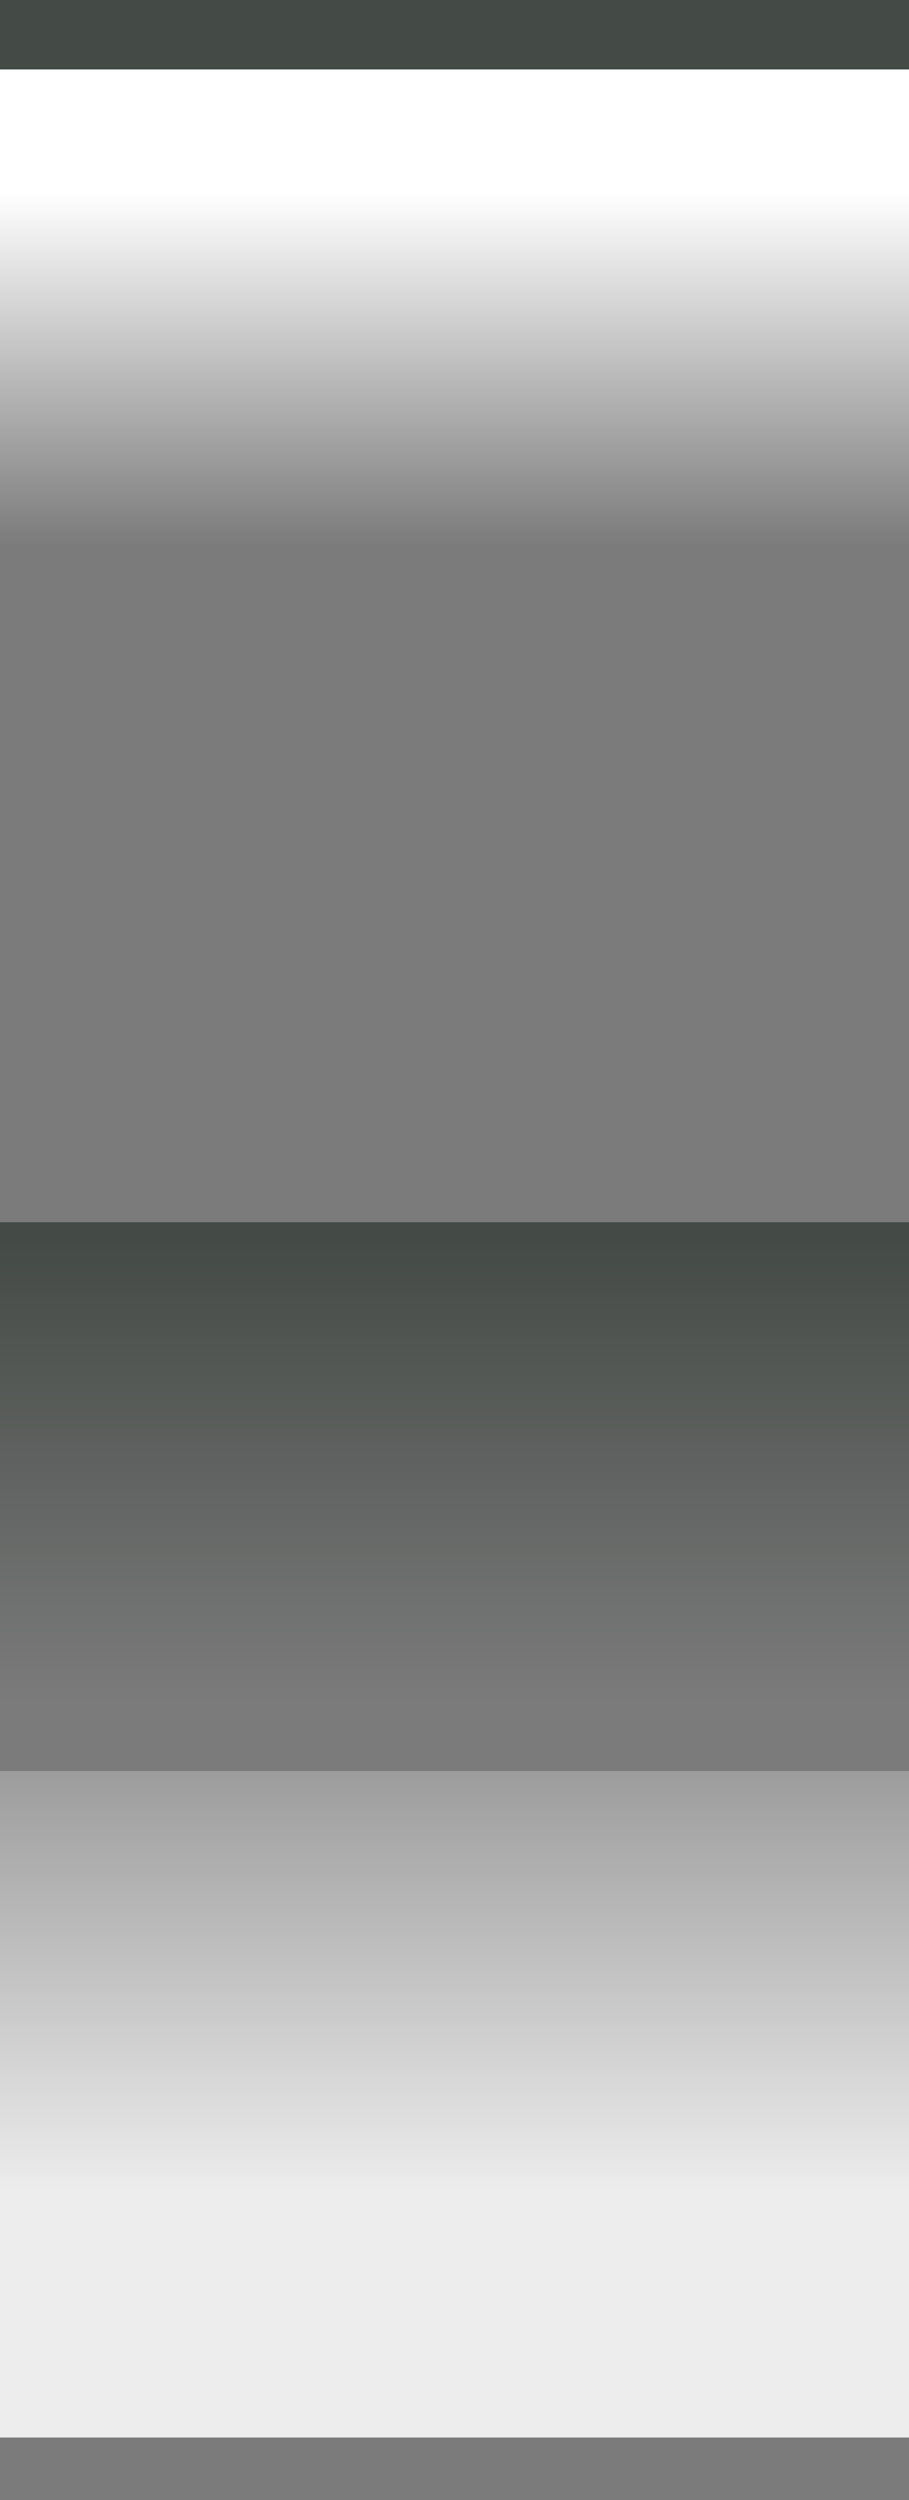
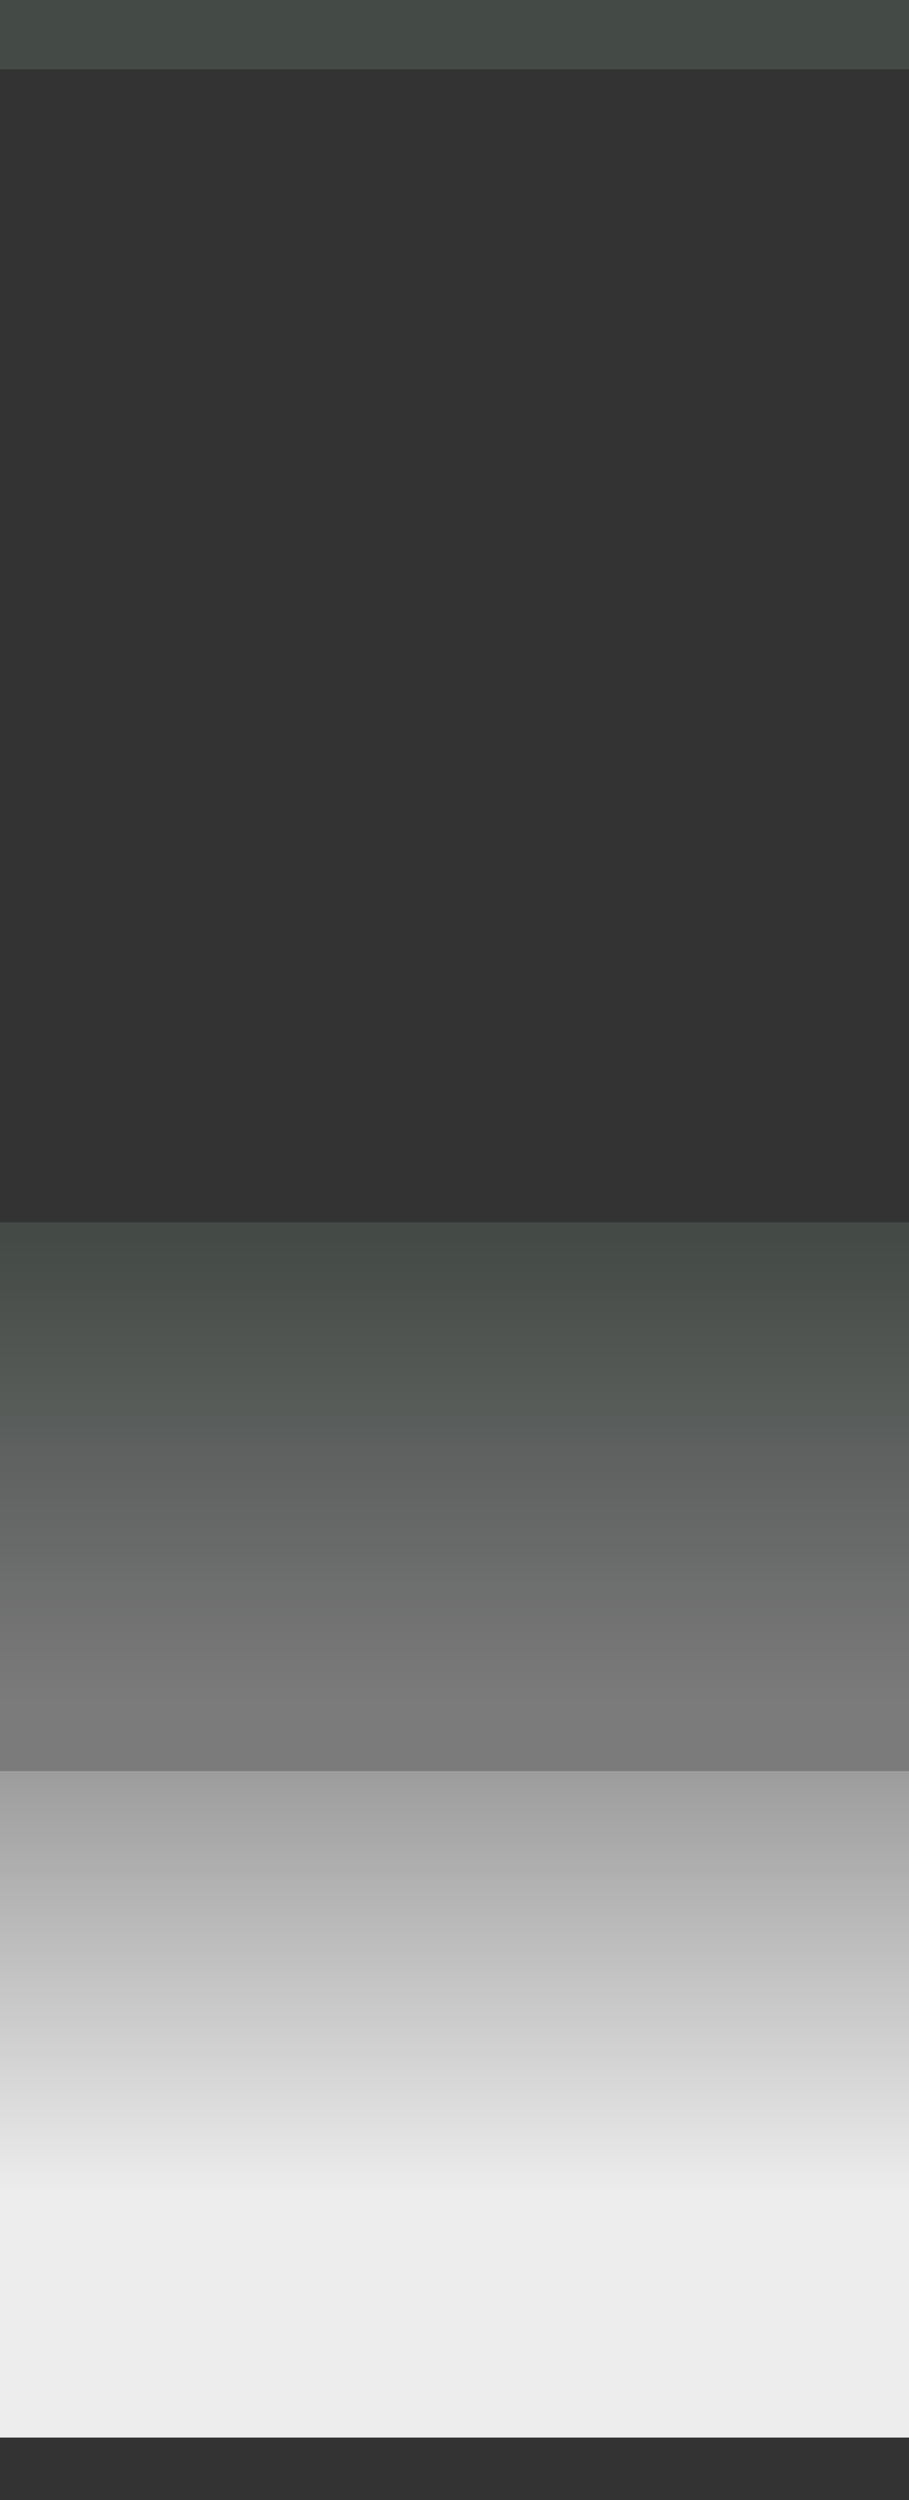
<svg xmlns="http://www.w3.org/2000/svg" height="18.0px" width="6.55px">
  <rect width="100%" height="100%" fill="#333333" stroke="none" />
  <g transform="matrix(1.0, 0.0, 0.0, 1.0, 0.0, 0.0)">
-     <path d="M0.0 0.5 L0.0 0.0 6.55 0.0 6.55 0.5 0.0 0.5 M6.55 8.8 L6.55 12.75 0.0 12.75 0.0 8.8 6.55 8.8 M6.55 17.55 L6.55 18.0 0.0 18.0 0.0 17.55 6.55 17.55" fill="url(#gradient0)" fill-rule="evenodd" stroke="none" />
-     <path d="M0.0 8.8 L0.0 0.5 6.55 0.5 6.55 8.8 0.0 8.8" fill="url(#gradient1)" fill-rule="evenodd" stroke="none" />
+     <path d="M0.0 0.5 L0.0 0.0 6.55 0.0 6.55 0.5 0.0 0.5 M6.55 8.8 L6.55 12.75 0.0 12.75 0.0 8.8 6.55 8.8 M6.55 17.55 " fill="url(#gradient0)" fill-rule="evenodd" stroke="none" />
    <path d="M6.55 12.75 L6.55 17.55 0.0 17.55 0.0 12.75 6.55 12.75" fill="url(#gradient2)" fill-rule="evenodd" stroke="none" />
  </g>
  <defs>
    <linearGradient gradientTransform="matrix(0.0, -0.013, 0.017, 0.0, -1.45, 11.05)" gradientUnits="userSpaceOnUse" id="gradient0" spreadMethod="pad" x1="-819.2" x2="819.2">
      <stop offset="0.443" stop-color="#7b7b7b" />
      <stop offset="0.6" stop-color="#444a46" />
    </linearGradient>
    <linearGradient gradientTransform="matrix(0.0, -0.011, 0.017, 0.0, -1.55, 9.4)" gradientUnits="userSpaceOnUse" id="gradient1" spreadMethod="pad" x1="-819.2" x2="819.2">
      <stop offset="0.804" stop-color="#7b7b7b" />
      <stop offset="0.945" stop-color="#ffffff" />
    </linearGradient>
    <linearGradient gradientTransform="matrix(0.0, -0.014, 0.017, 0.0, -1.6, 10.55)" gradientUnits="userSpaceOnUse" id="gradient2" spreadMethod="pad" x1="-819.2" x2="819.2">
      <stop offset="0.271" stop-color="#ededed" />
      <stop offset="0.459" stop-color="#7b7b7b" />
    </linearGradient>
  </defs>
</svg>